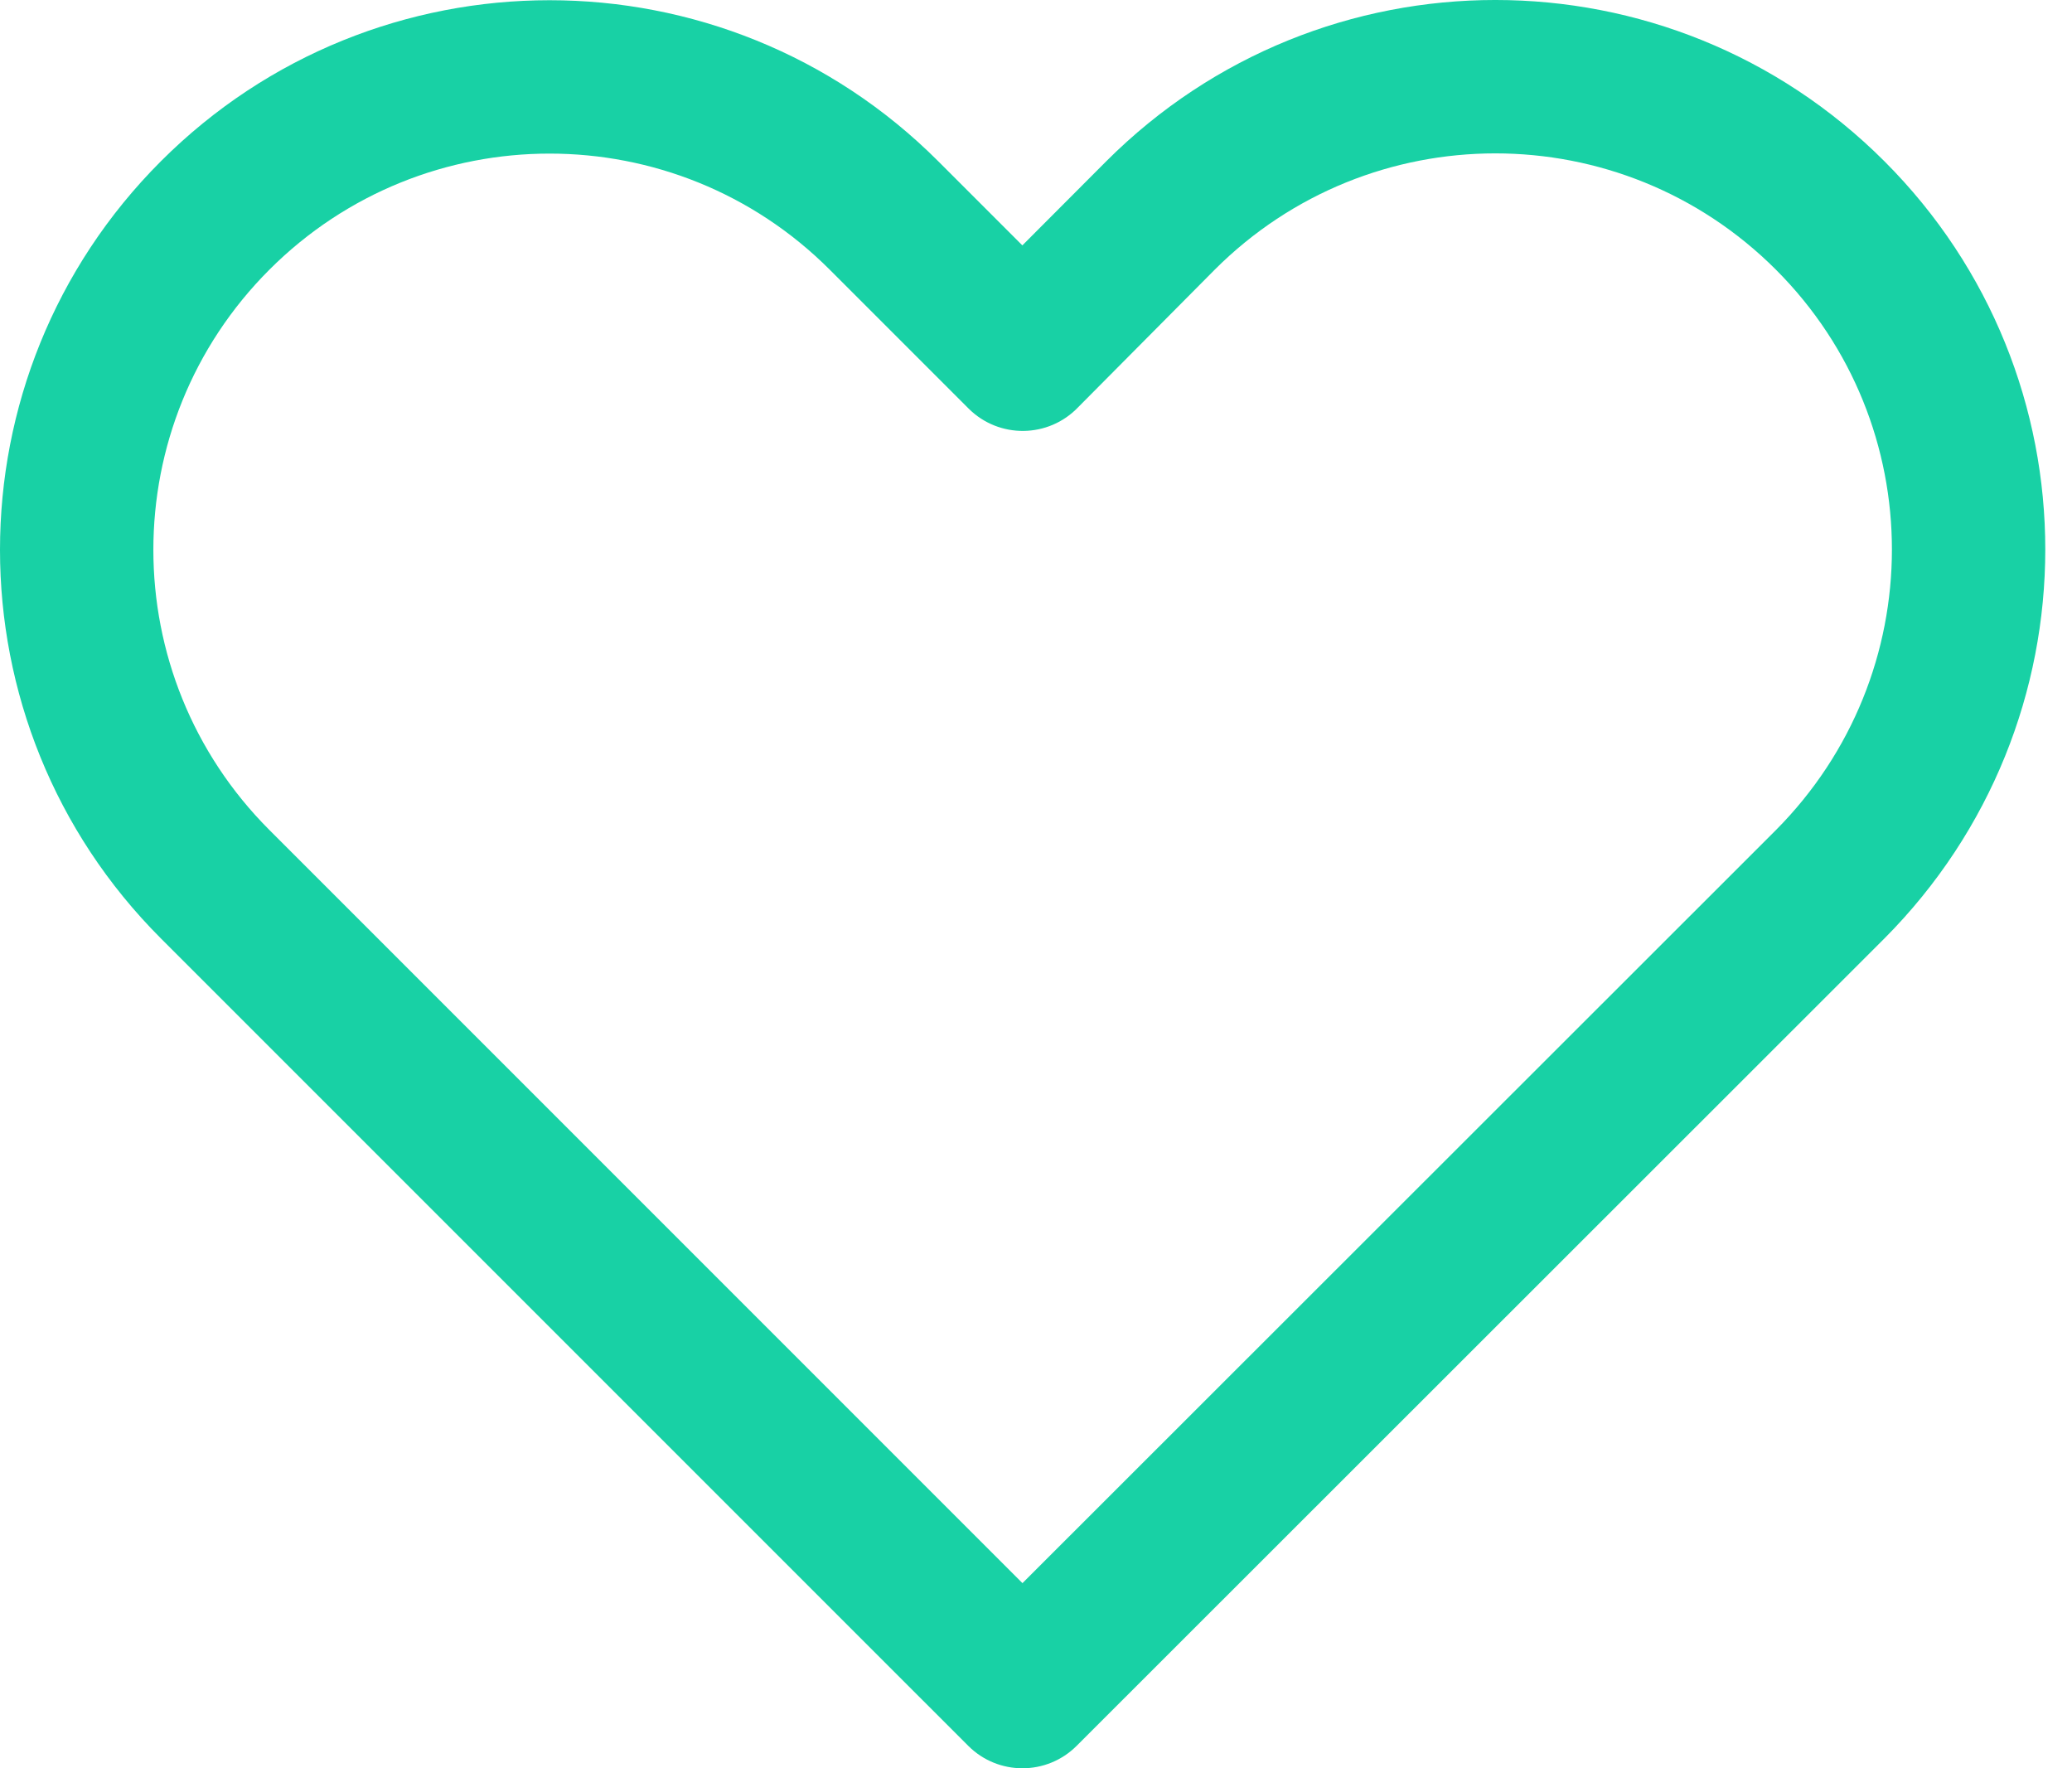
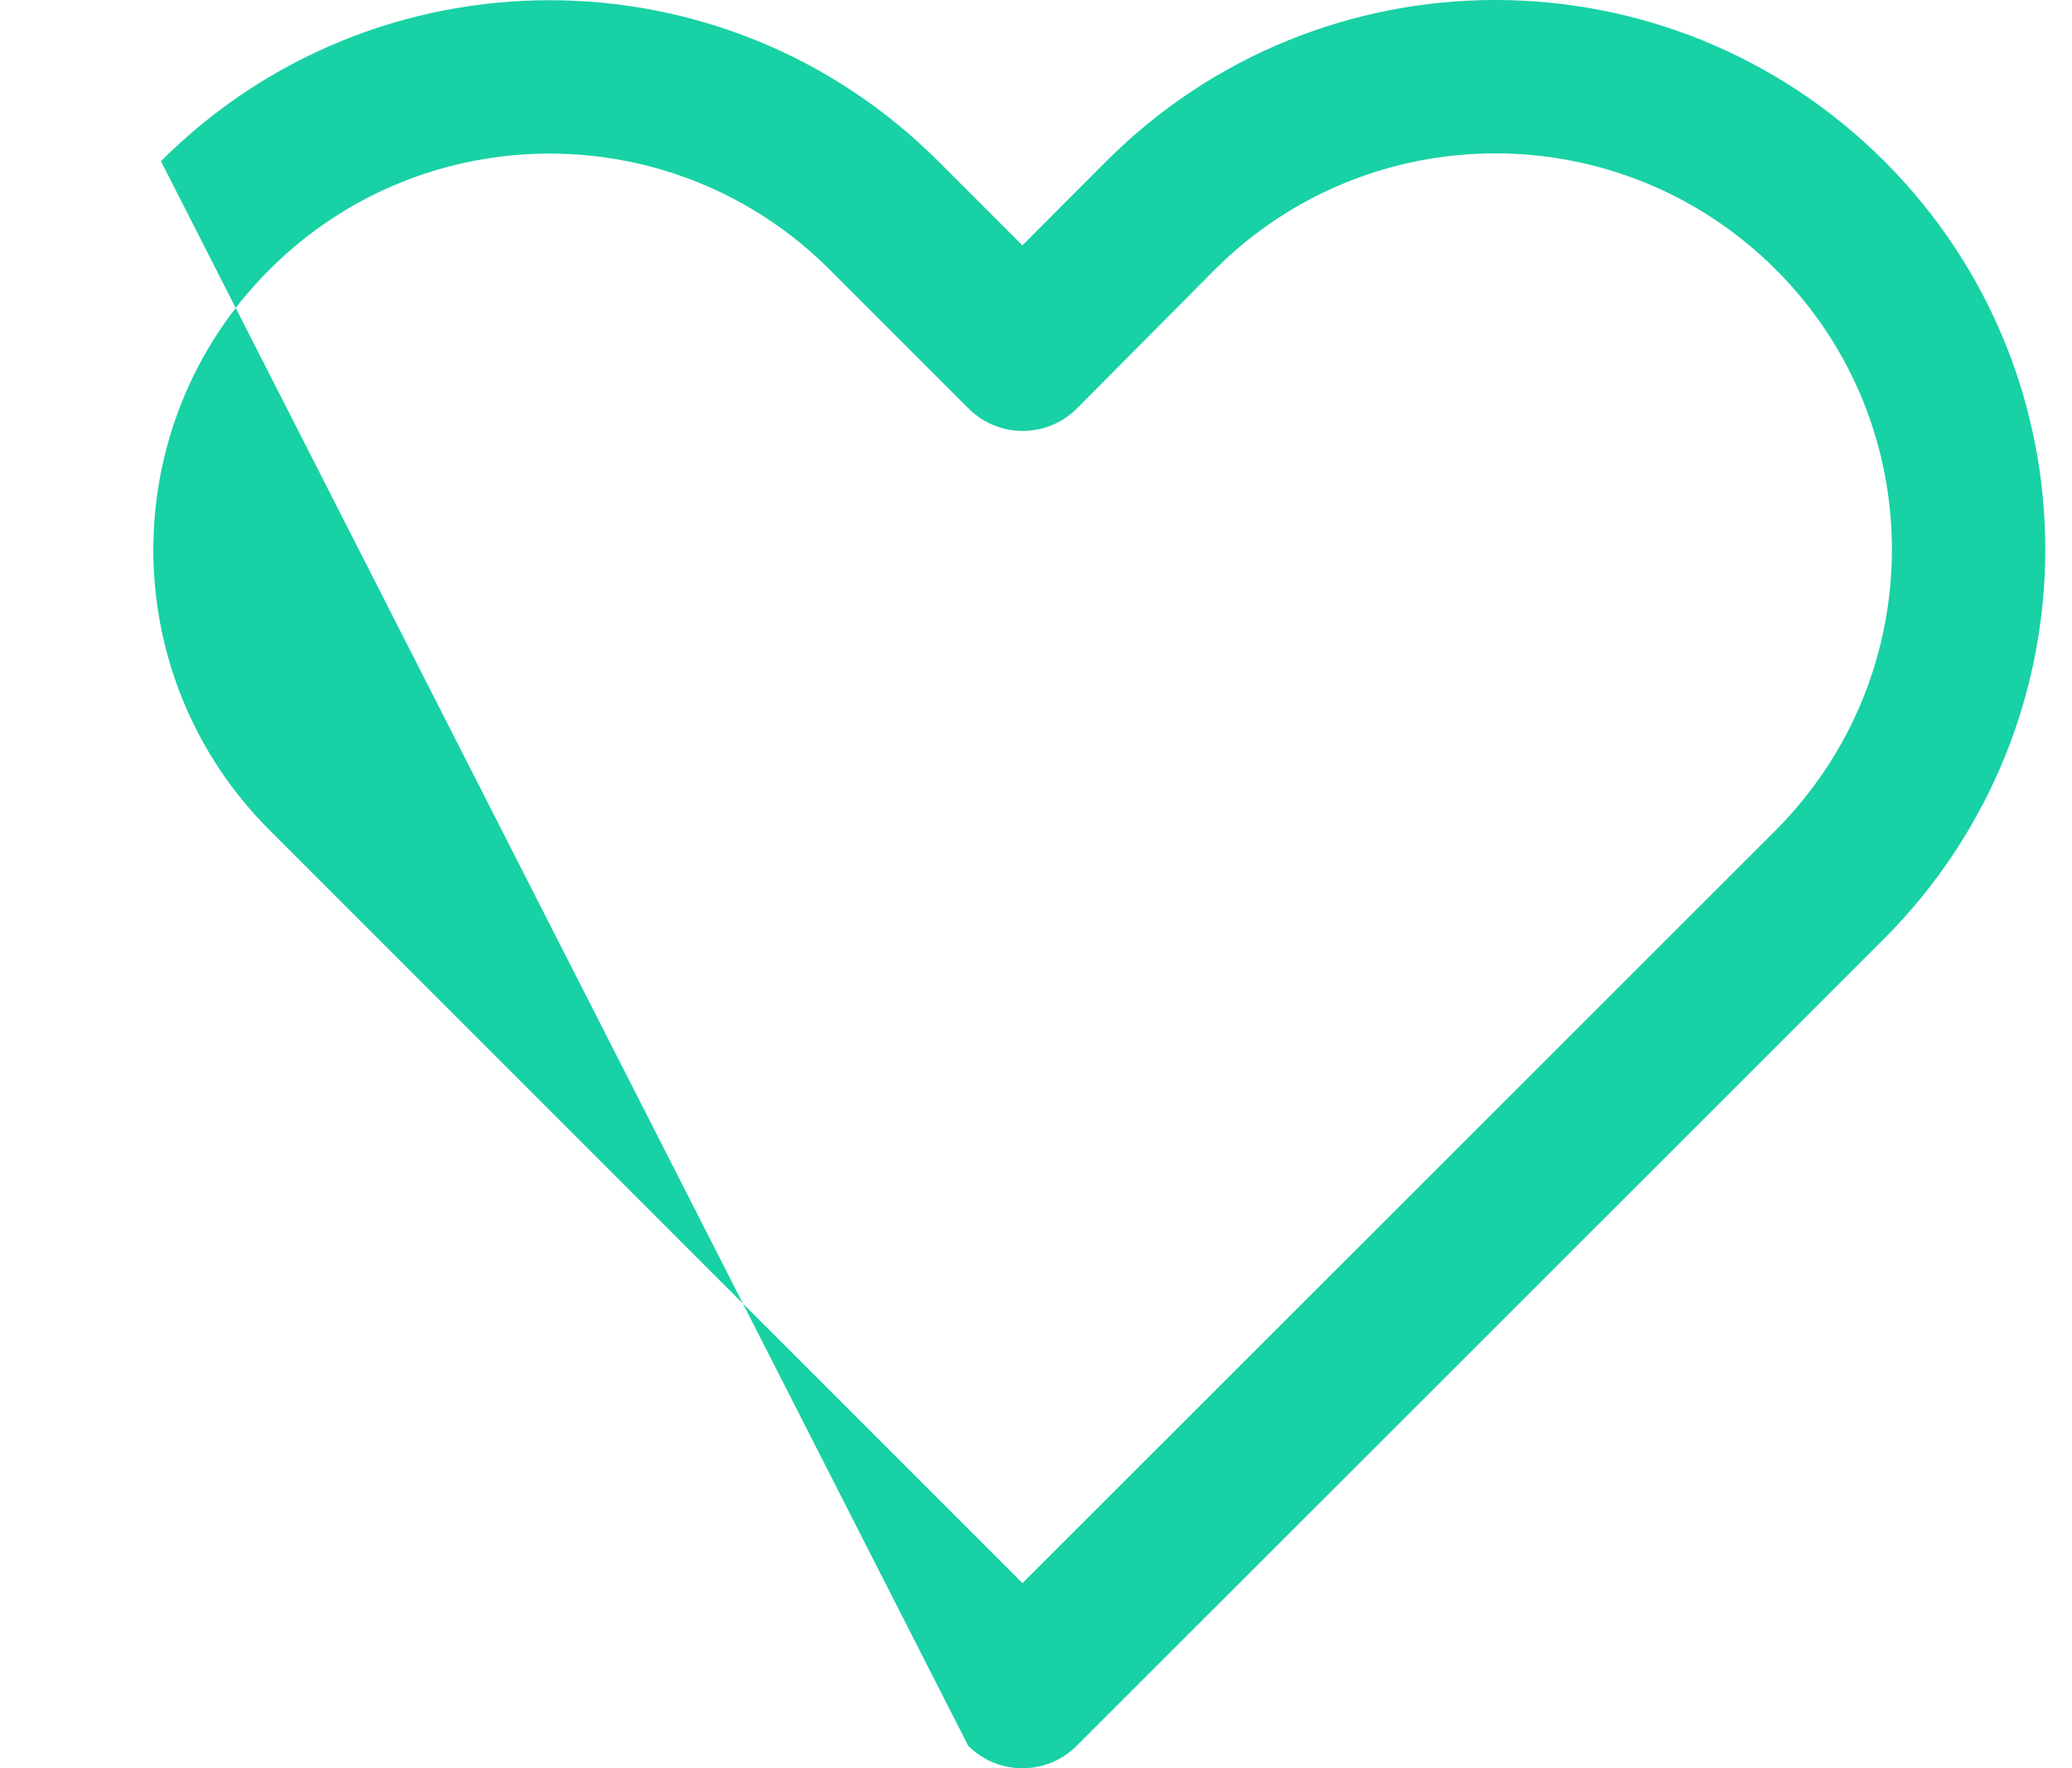
<svg xmlns="http://www.w3.org/2000/svg" width="75" height="64" viewBox="0 0 75 64" fill="none">
-   <path d="M40.043 5.837L37.006 8.881L33.959 5.834C26.19 -1.934 13.595 -1.934 5.826 5.834C-1.942 13.603 -1.942 26.198 5.826 33.967L35.047 63.187C36.131 64.271 37.888 64.271 38.972 63.187L68.215 33.961C75.966 26.167 75.98 13.607 68.21 5.837C60.427 -1.946 47.826 -1.946 40.043 5.837ZM64.279 30.047L37.01 57.299L9.752 30.041C4.151 24.441 4.151 15.36 9.752 9.76C15.352 4.159 24.433 4.159 30.033 9.76L35.057 14.784C36.16 15.886 37.953 15.864 39.029 14.736L43.968 9.762C49.583 4.148 58.67 4.148 64.284 9.762C69.886 15.364 69.877 24.418 64.279 30.047Z" fill="#18D1A5" />
+   <path d="M40.043 5.837L37.006 8.881L33.959 5.834C26.19 -1.934 13.595 -1.934 5.826 5.834L35.047 63.187C36.131 64.271 37.888 64.271 38.972 63.187L68.215 33.961C75.966 26.167 75.98 13.607 68.21 5.837C60.427 -1.946 47.826 -1.946 40.043 5.837ZM64.279 30.047L37.01 57.299L9.752 30.041C4.151 24.441 4.151 15.36 9.752 9.76C15.352 4.159 24.433 4.159 30.033 9.76L35.057 14.784C36.16 15.886 37.953 15.864 39.029 14.736L43.968 9.762C49.583 4.148 58.67 4.148 64.284 9.762C69.886 15.364 69.877 24.418 64.279 30.047Z" fill="#18D1A5" />
</svg>